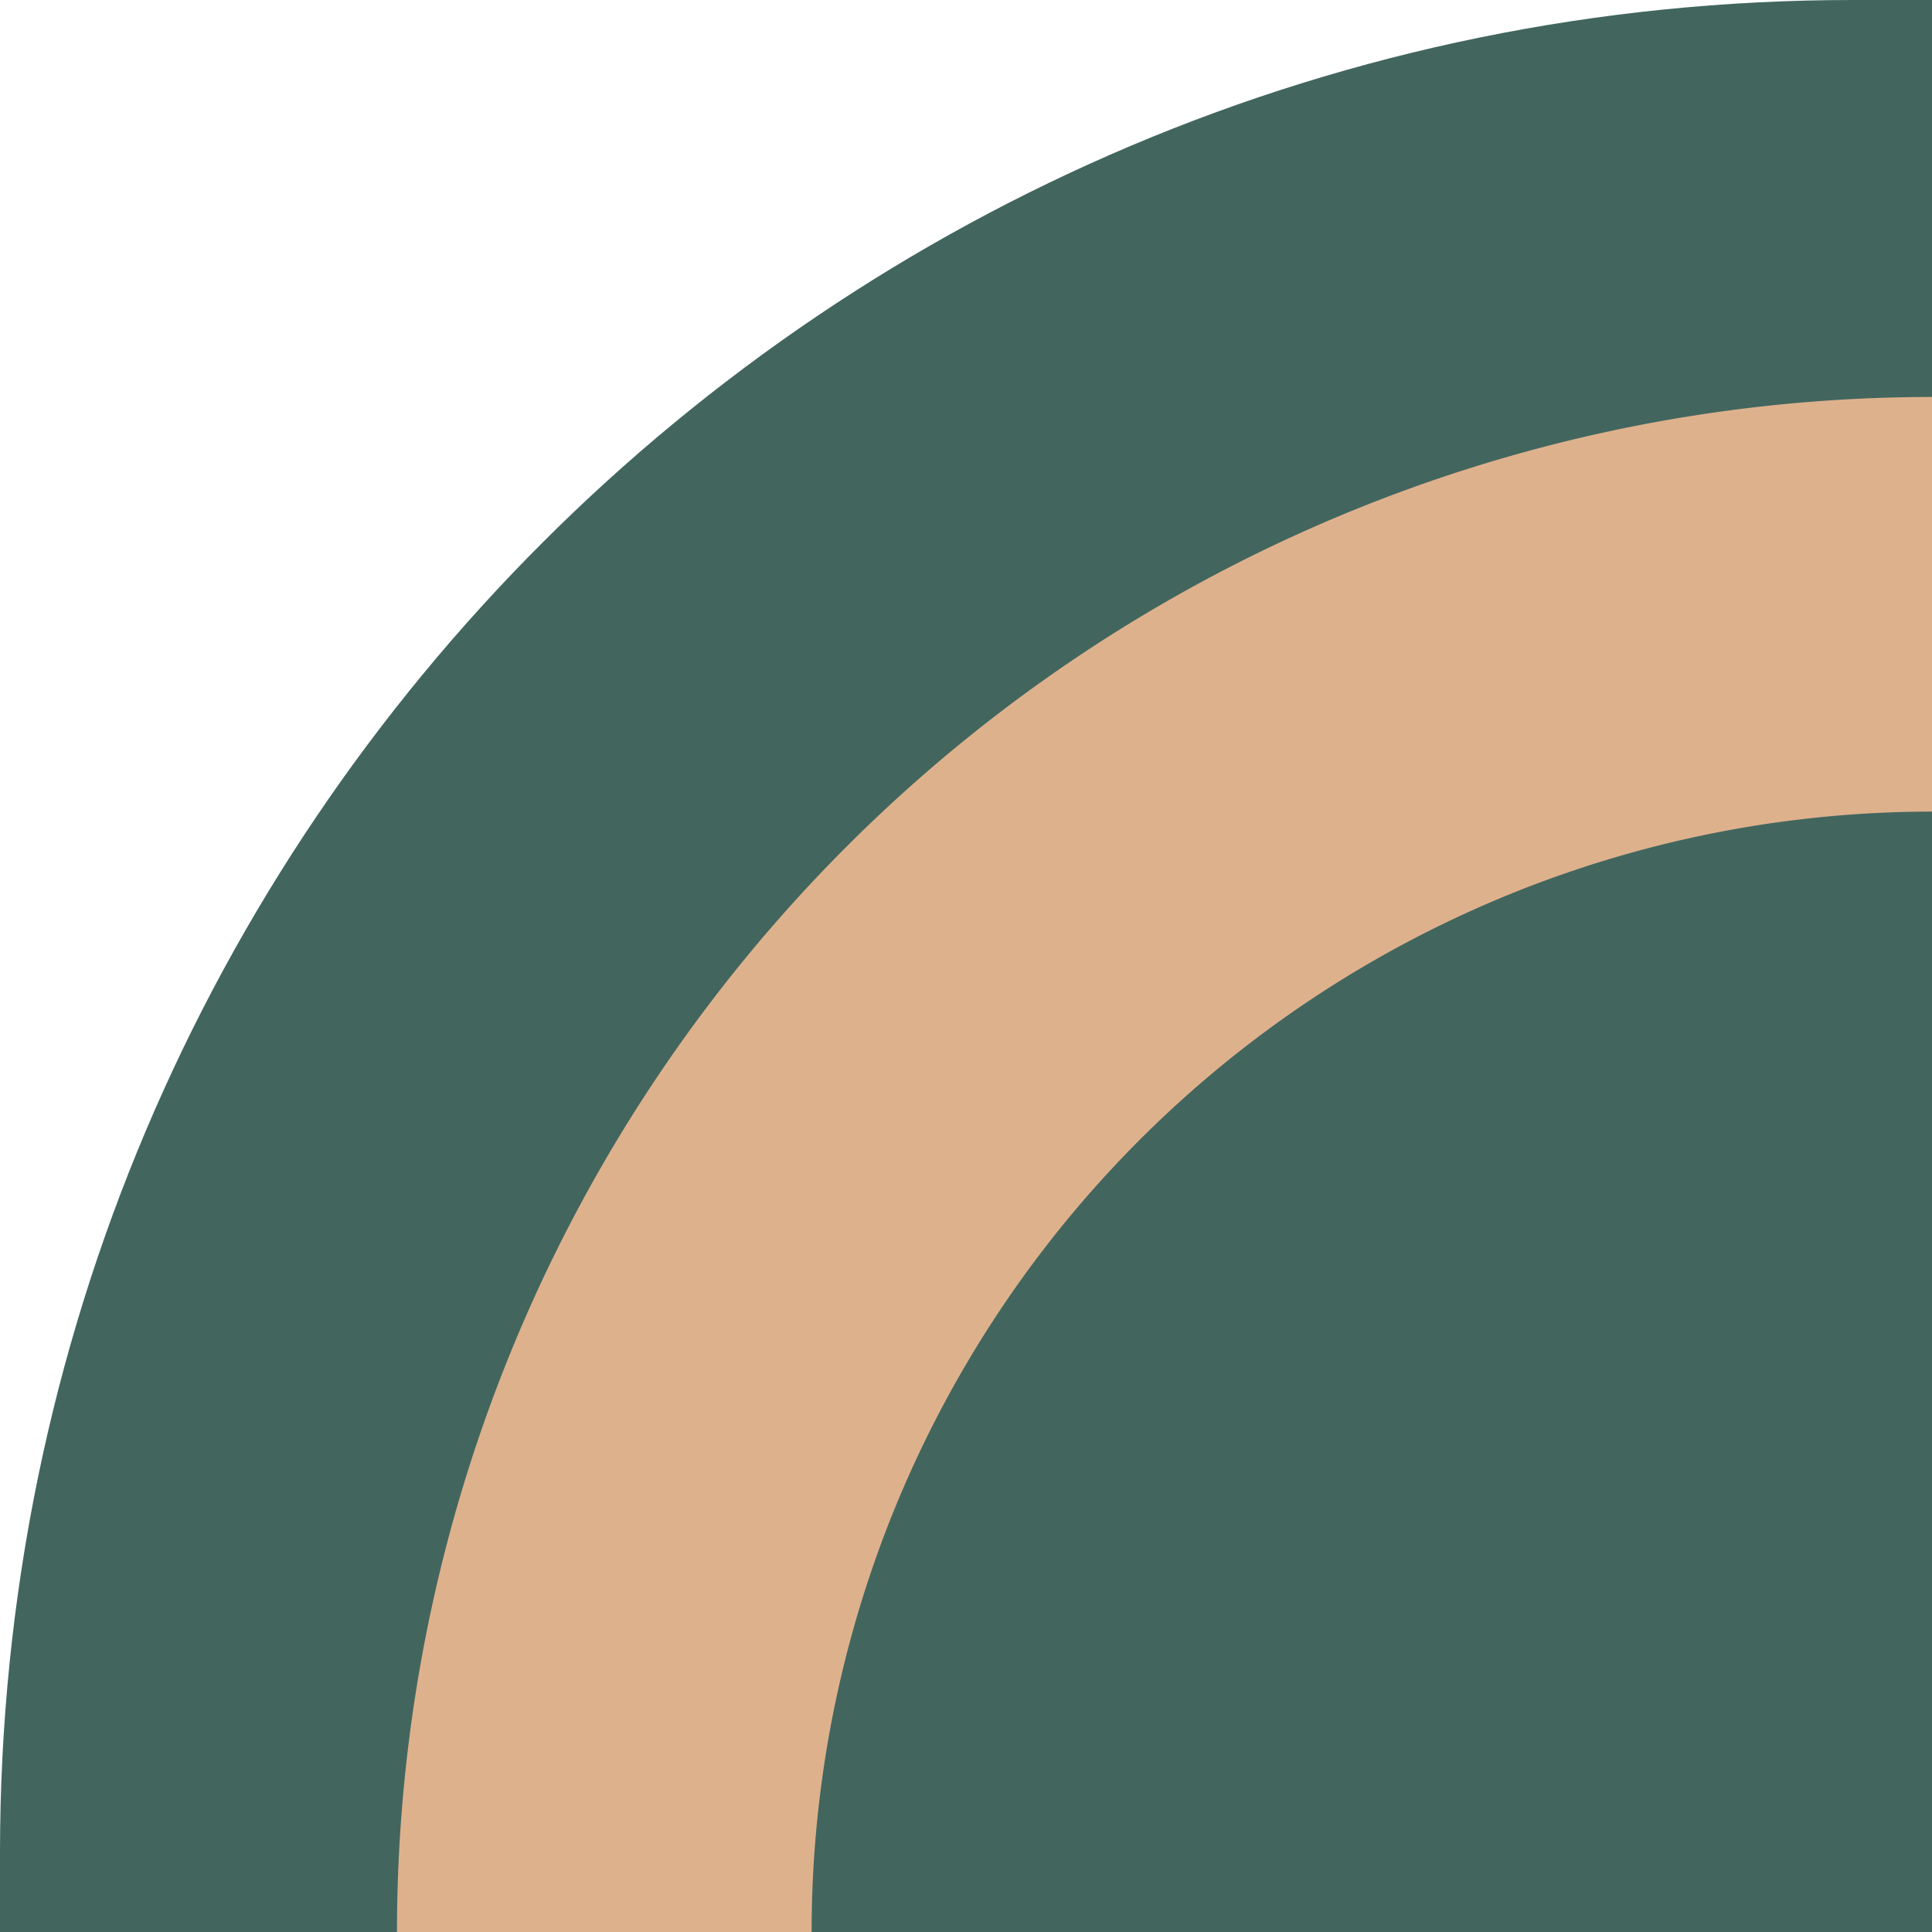
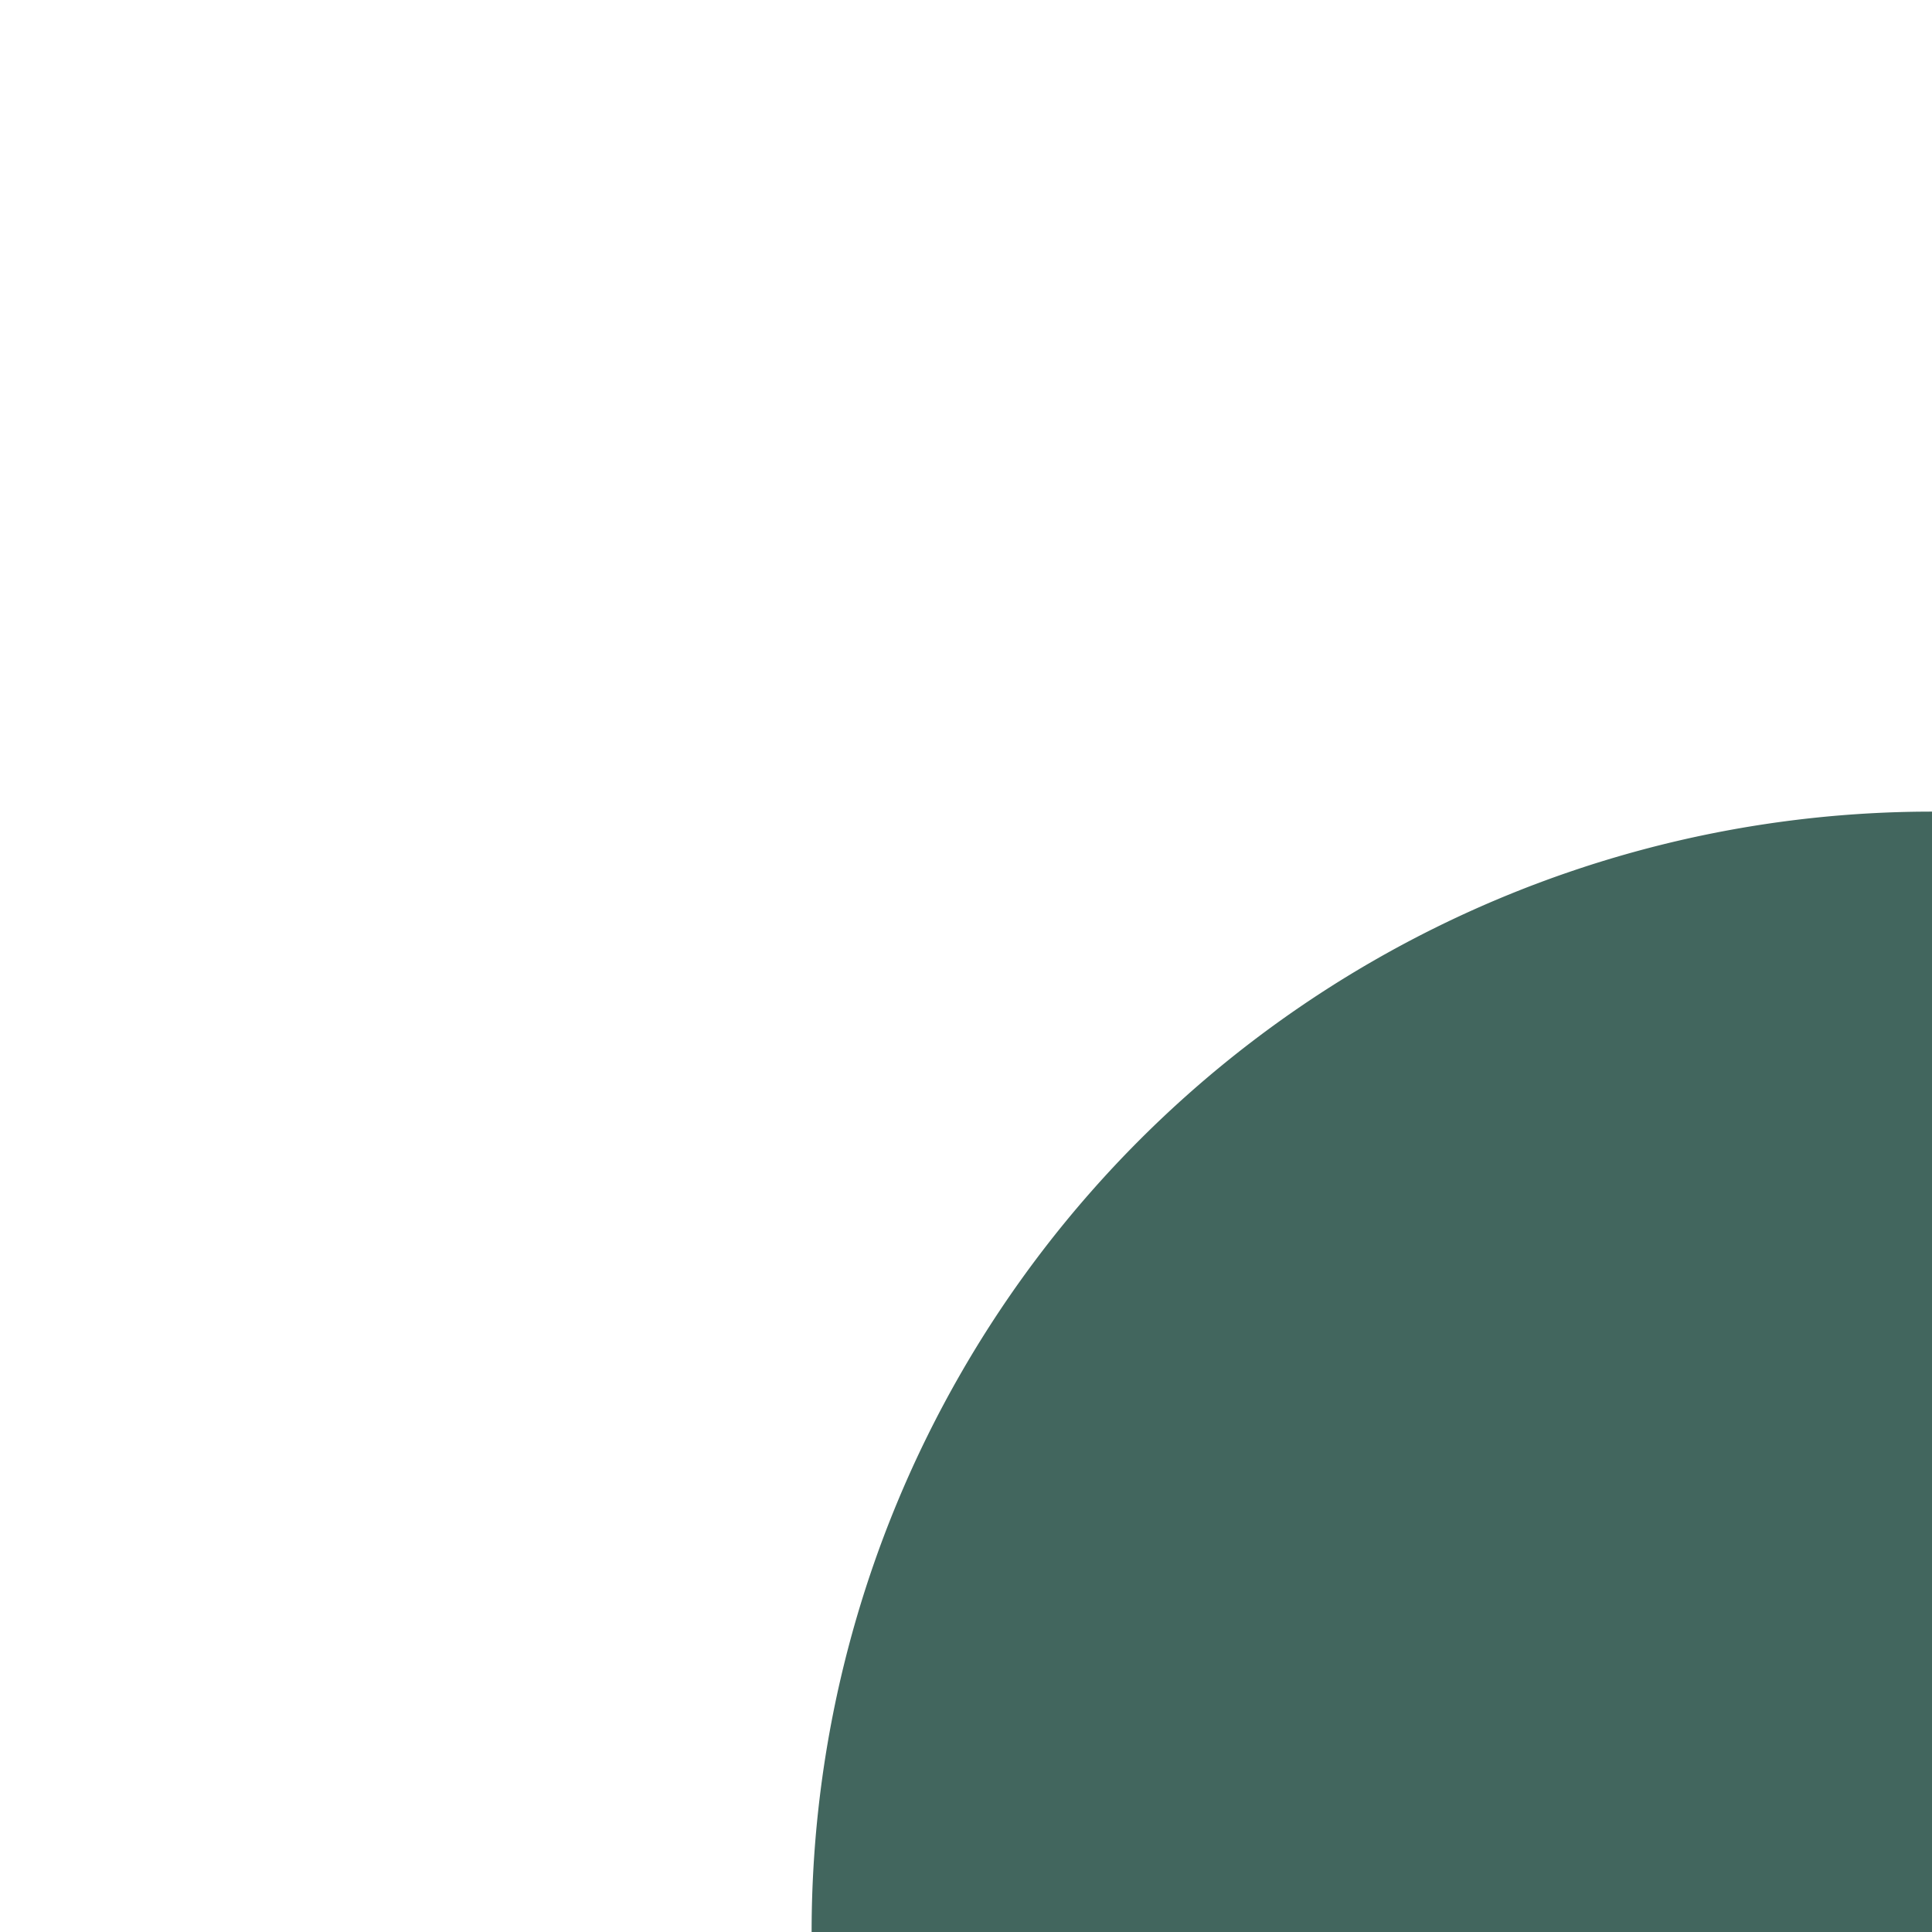
<svg xmlns="http://www.w3.org/2000/svg" viewBox="0 0 219 219">
  <defs>
    <style>.cls-1{fill:#42665e;}.cls-2{fill:#deb18d;}</style>
  </defs>
  <g id="Layer_2" data-name="Layer 2">
    <g id="Layer_1-2" data-name="Layer 1">
-       <path class="cls-1" d="M219,0V219H0v-9C0,94,94,0,210,0Z" />
-       <path class="cls-2" d="M219,45V219H45A174,174,0,0,1,219,45Z" />
-       <path class="cls-1" d="M219,92V219H92A127,127,0,0,1,219,92Z" />
+       <path class="cls-1" d="M219,92V219H92A127,127,0,0,1,219,92" />
    </g>
  </g>
</svg>